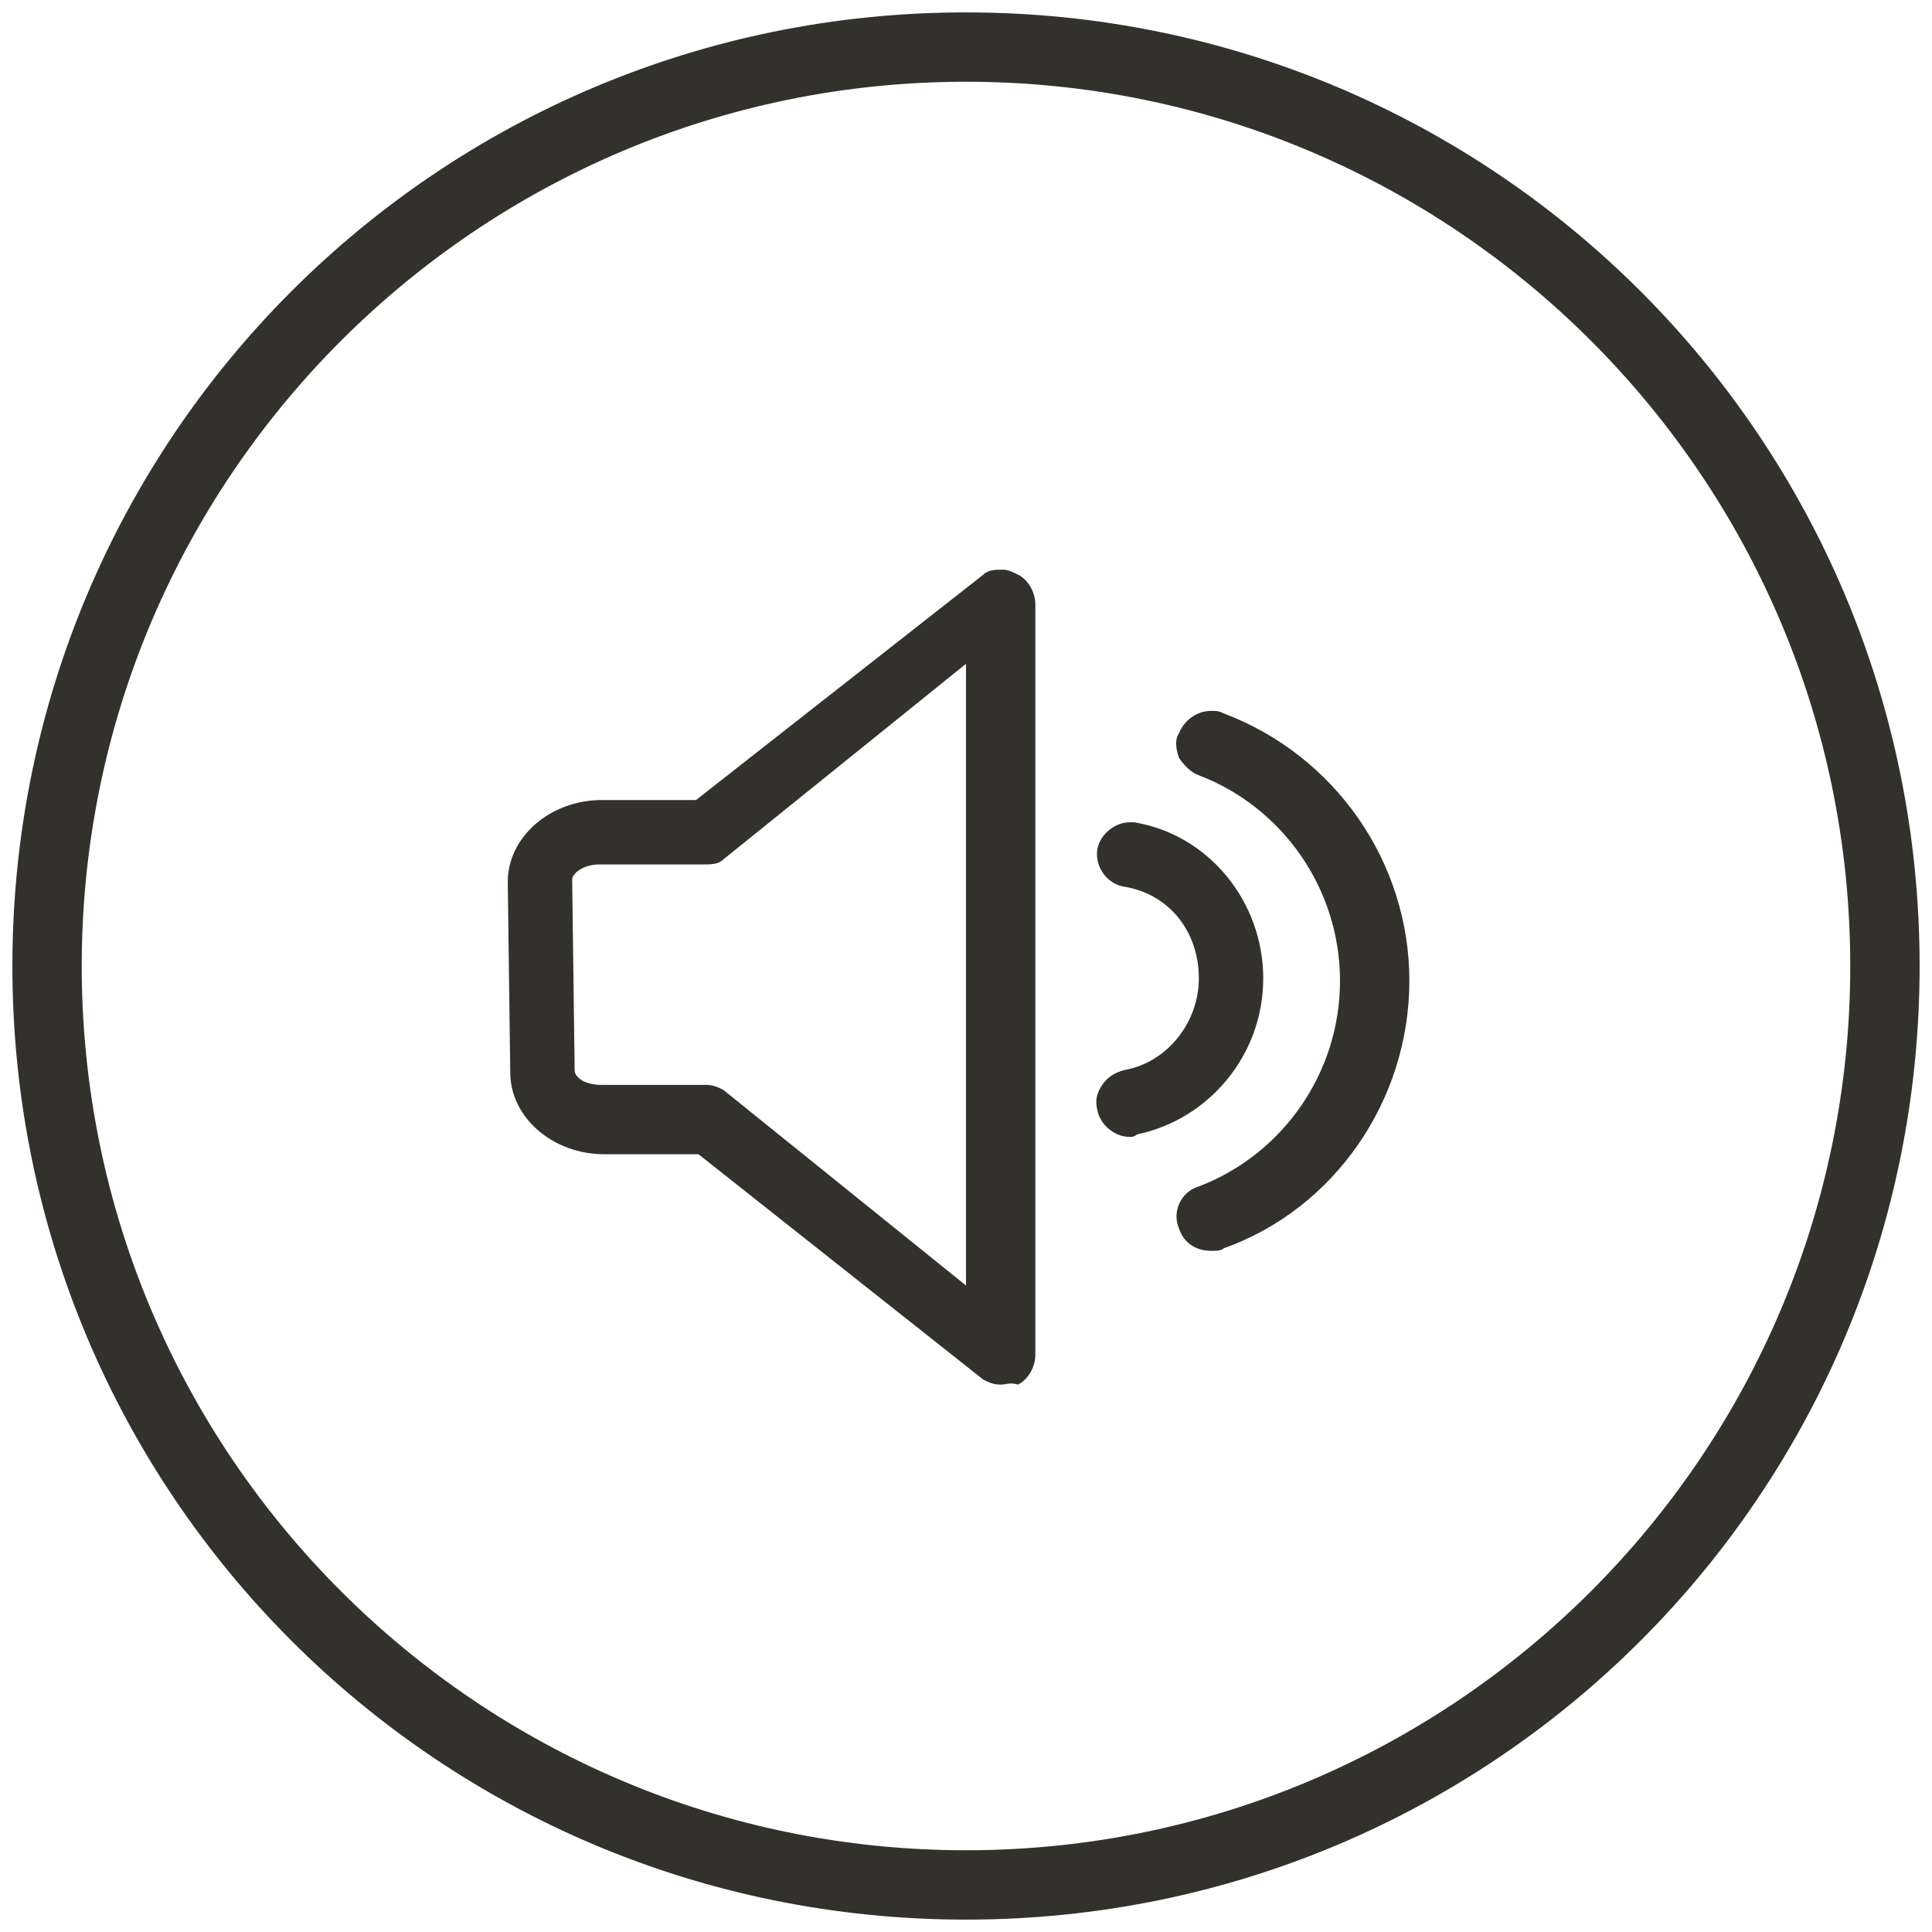
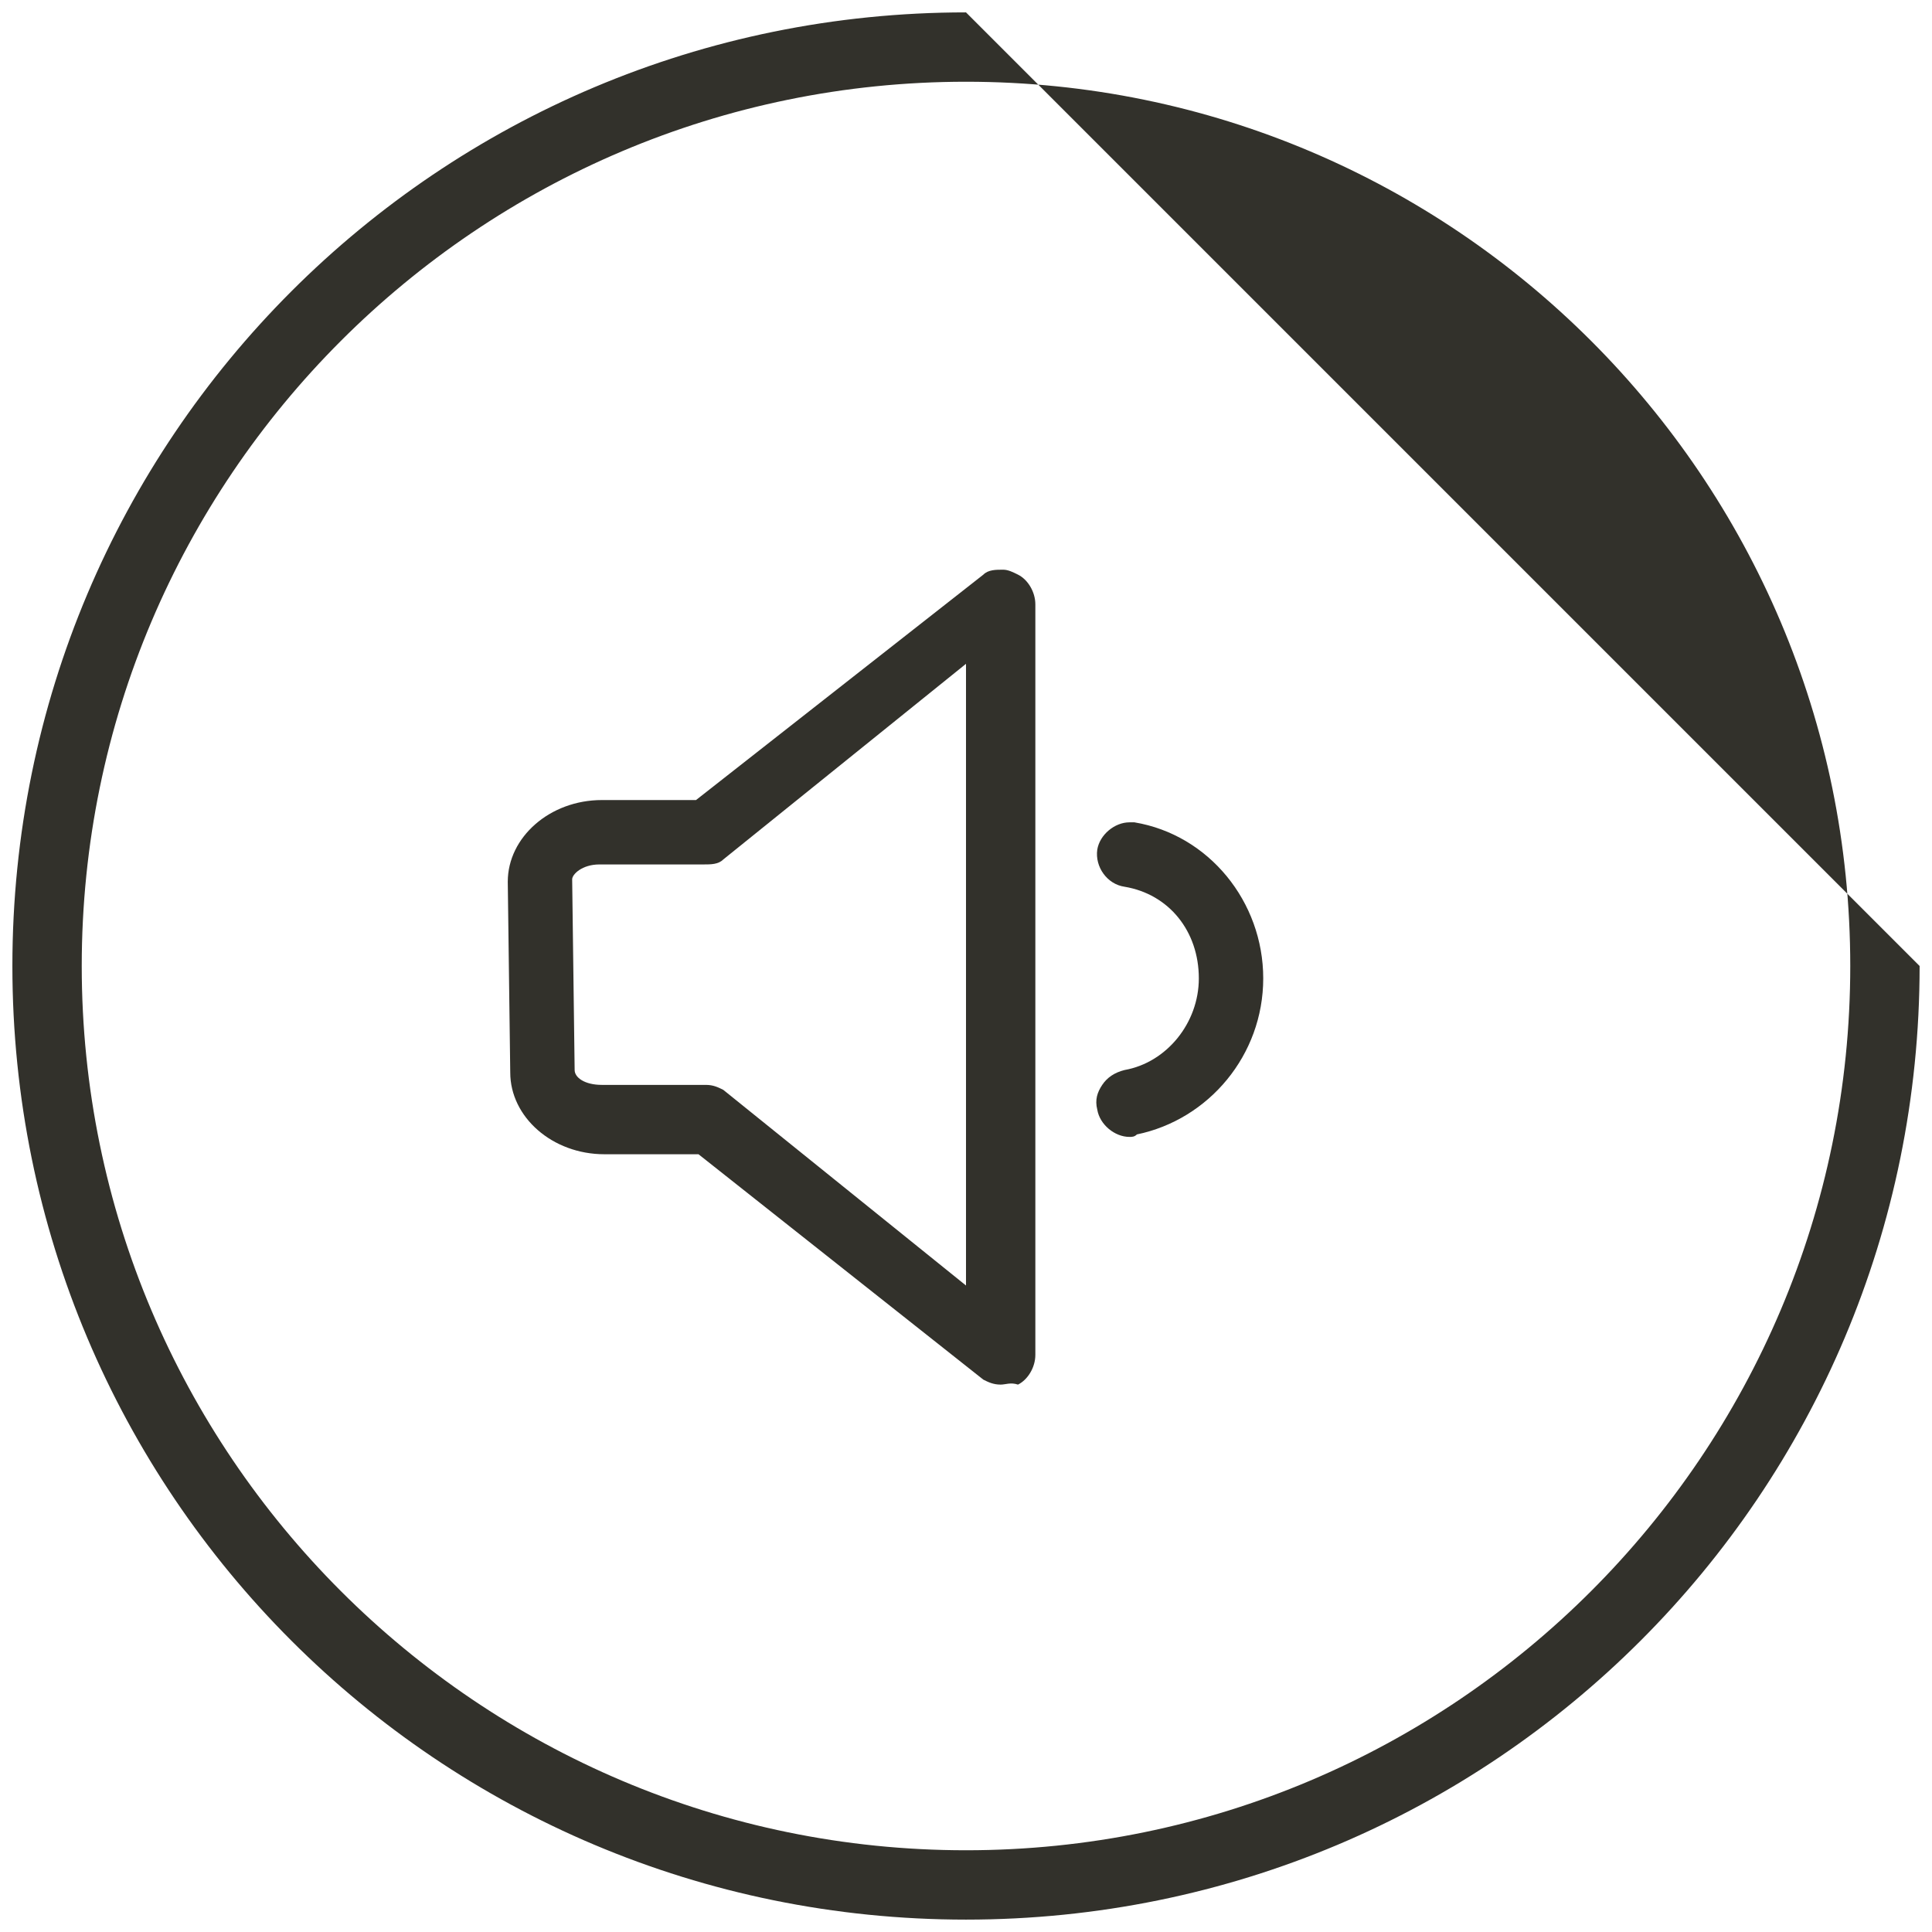
<svg xmlns="http://www.w3.org/2000/svg" version="1.1" x="0px" y="0px" viewBox="0 0 78 78" enable-background="new 0 0 78 78" xml:space="preserve">
  <g id="circle">
</g>
  <g id="icon">
-     <path fill="#32312B" d="M48.9,50.5c-0.6,0-1.1-0.3-1.3-0.9c-0.3-0.7,0.1-1.5,0.8-1.7c3.4-1.3,5.7-4.6,5.7-8.3c0-3.7-2.3-7-5.7-8.3   c-0.3-0.1-0.6-0.4-0.8-0.7c-0.1-0.3-0.2-0.7,0-1c0.2-0.5,0.7-0.9,1.3-0.9c0.2,0,0.3,0,0.5,0.1c4.5,1.7,7.5,6,7.5,10.8   s-3,9.2-7.5,10.8C49.3,50.5,49.1,50.5,48.9,50.5z" />
    <path fill="#32312B" d="M40.4,55.9c-0.3,0-0.5-0.1-0.7-0.2l-11.5-9.1l-3.8,0c-2.1,0-3.8-1.5-3.8-3.3l-0.1-7.7   c0-1.8,1.7-3.3,3.8-3.3l3.8,0l11.6-9.1c0.2-0.2,0.5-0.2,0.8-0.2c0.2,0,0.4,0.1,0.6,0.2c0.4,0.2,0.7,0.7,0.7,1.2v30.3   c0,0.5-0.3,1-0.7,1.2C40.8,55.8,40.6,55.9,40.4,55.9z M29.2,34.7c-0.2,0.2-0.5,0.2-0.8,0.2l-4.2,0c-0.7,0-1.1,0.4-1.1,0.6l0.1,7.7   c0,0.3,0.4,0.6,1.1,0.6l4.2,0c0.3,0,0.5,0.1,0.7,0.2l9.8,7.9V26.8L29.2,34.7z" />
    <path fill="#32312B" d="M45.6,45.9c-0.6,0-1.2-0.5-1.3-1.1c-0.1-0.4,0-0.7,0.2-1c0.2-0.3,0.5-0.5,0.9-0.6c1.7-0.3,3-1.9,3-3.7   c0-1.9-1.2-3.4-3-3.7c-0.7-0.1-1.2-0.8-1.1-1.5c0.1-0.6,0.7-1.1,1.3-1.1c0.1,0,0.1,0,0.2,0c3,0.5,5.2,3.2,5.2,6.3   c0,3.1-2.2,5.7-5.1,6.3C45.8,45.9,45.7,45.9,45.6,45.9z" />
    <g>
-       <path fill="#32312B" d="M39,3.3c19.7,0,35.7,16,35.7,35.7S58.7,74.7,39,74.7S3.3,58.7,3.3,39S19.3,3.3,39,3.3 M39,0.5    C17.7,0.5,0.5,17.7,0.5,39S17.7,77.5,39,77.5S77.5,60.3,77.5,39S60.3,0.5,39,0.5L39,0.5z" />
+       <path fill="#32312B" d="M39,3.3c19.7,0,35.7,16,35.7,35.7S58.7,74.7,39,74.7S3.3,58.7,3.3,39S19.3,3.3,39,3.3 M39,0.5    C17.7,0.5,0.5,17.7,0.5,39S17.7,77.5,39,77.5S77.5,60.3,77.5,39L39,0.5z" />
    </g>
  </g>
</svg>